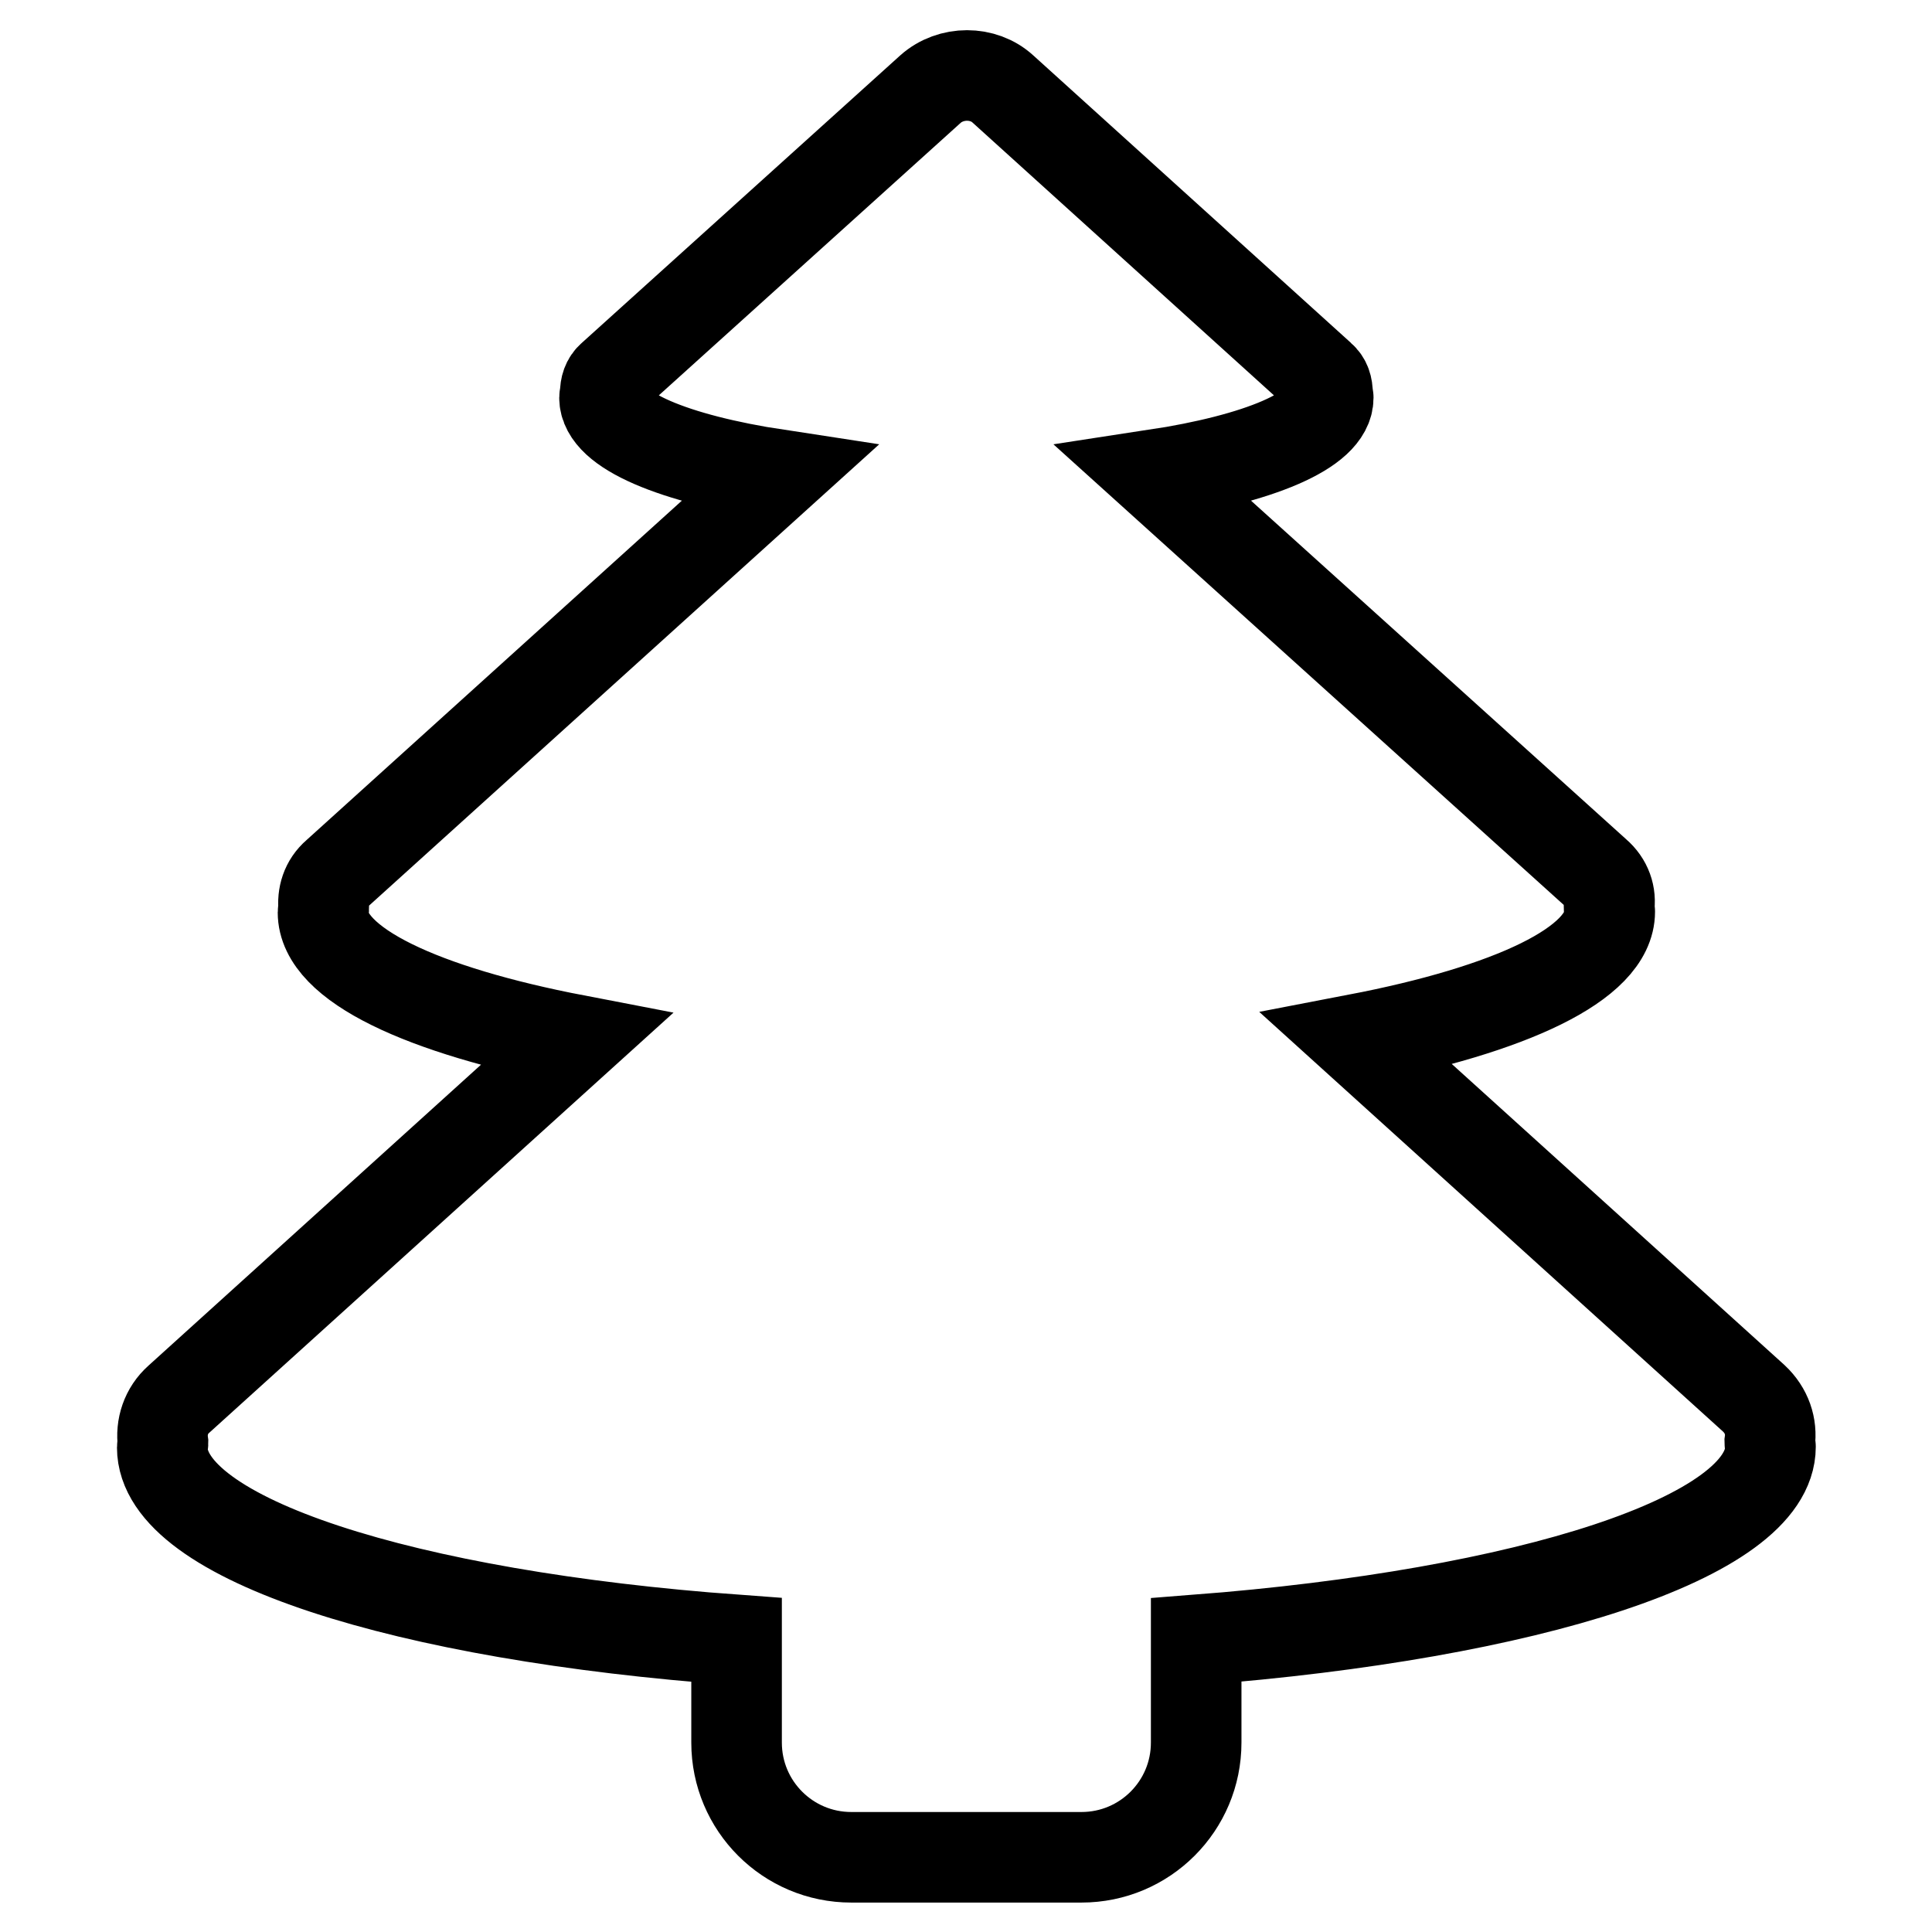
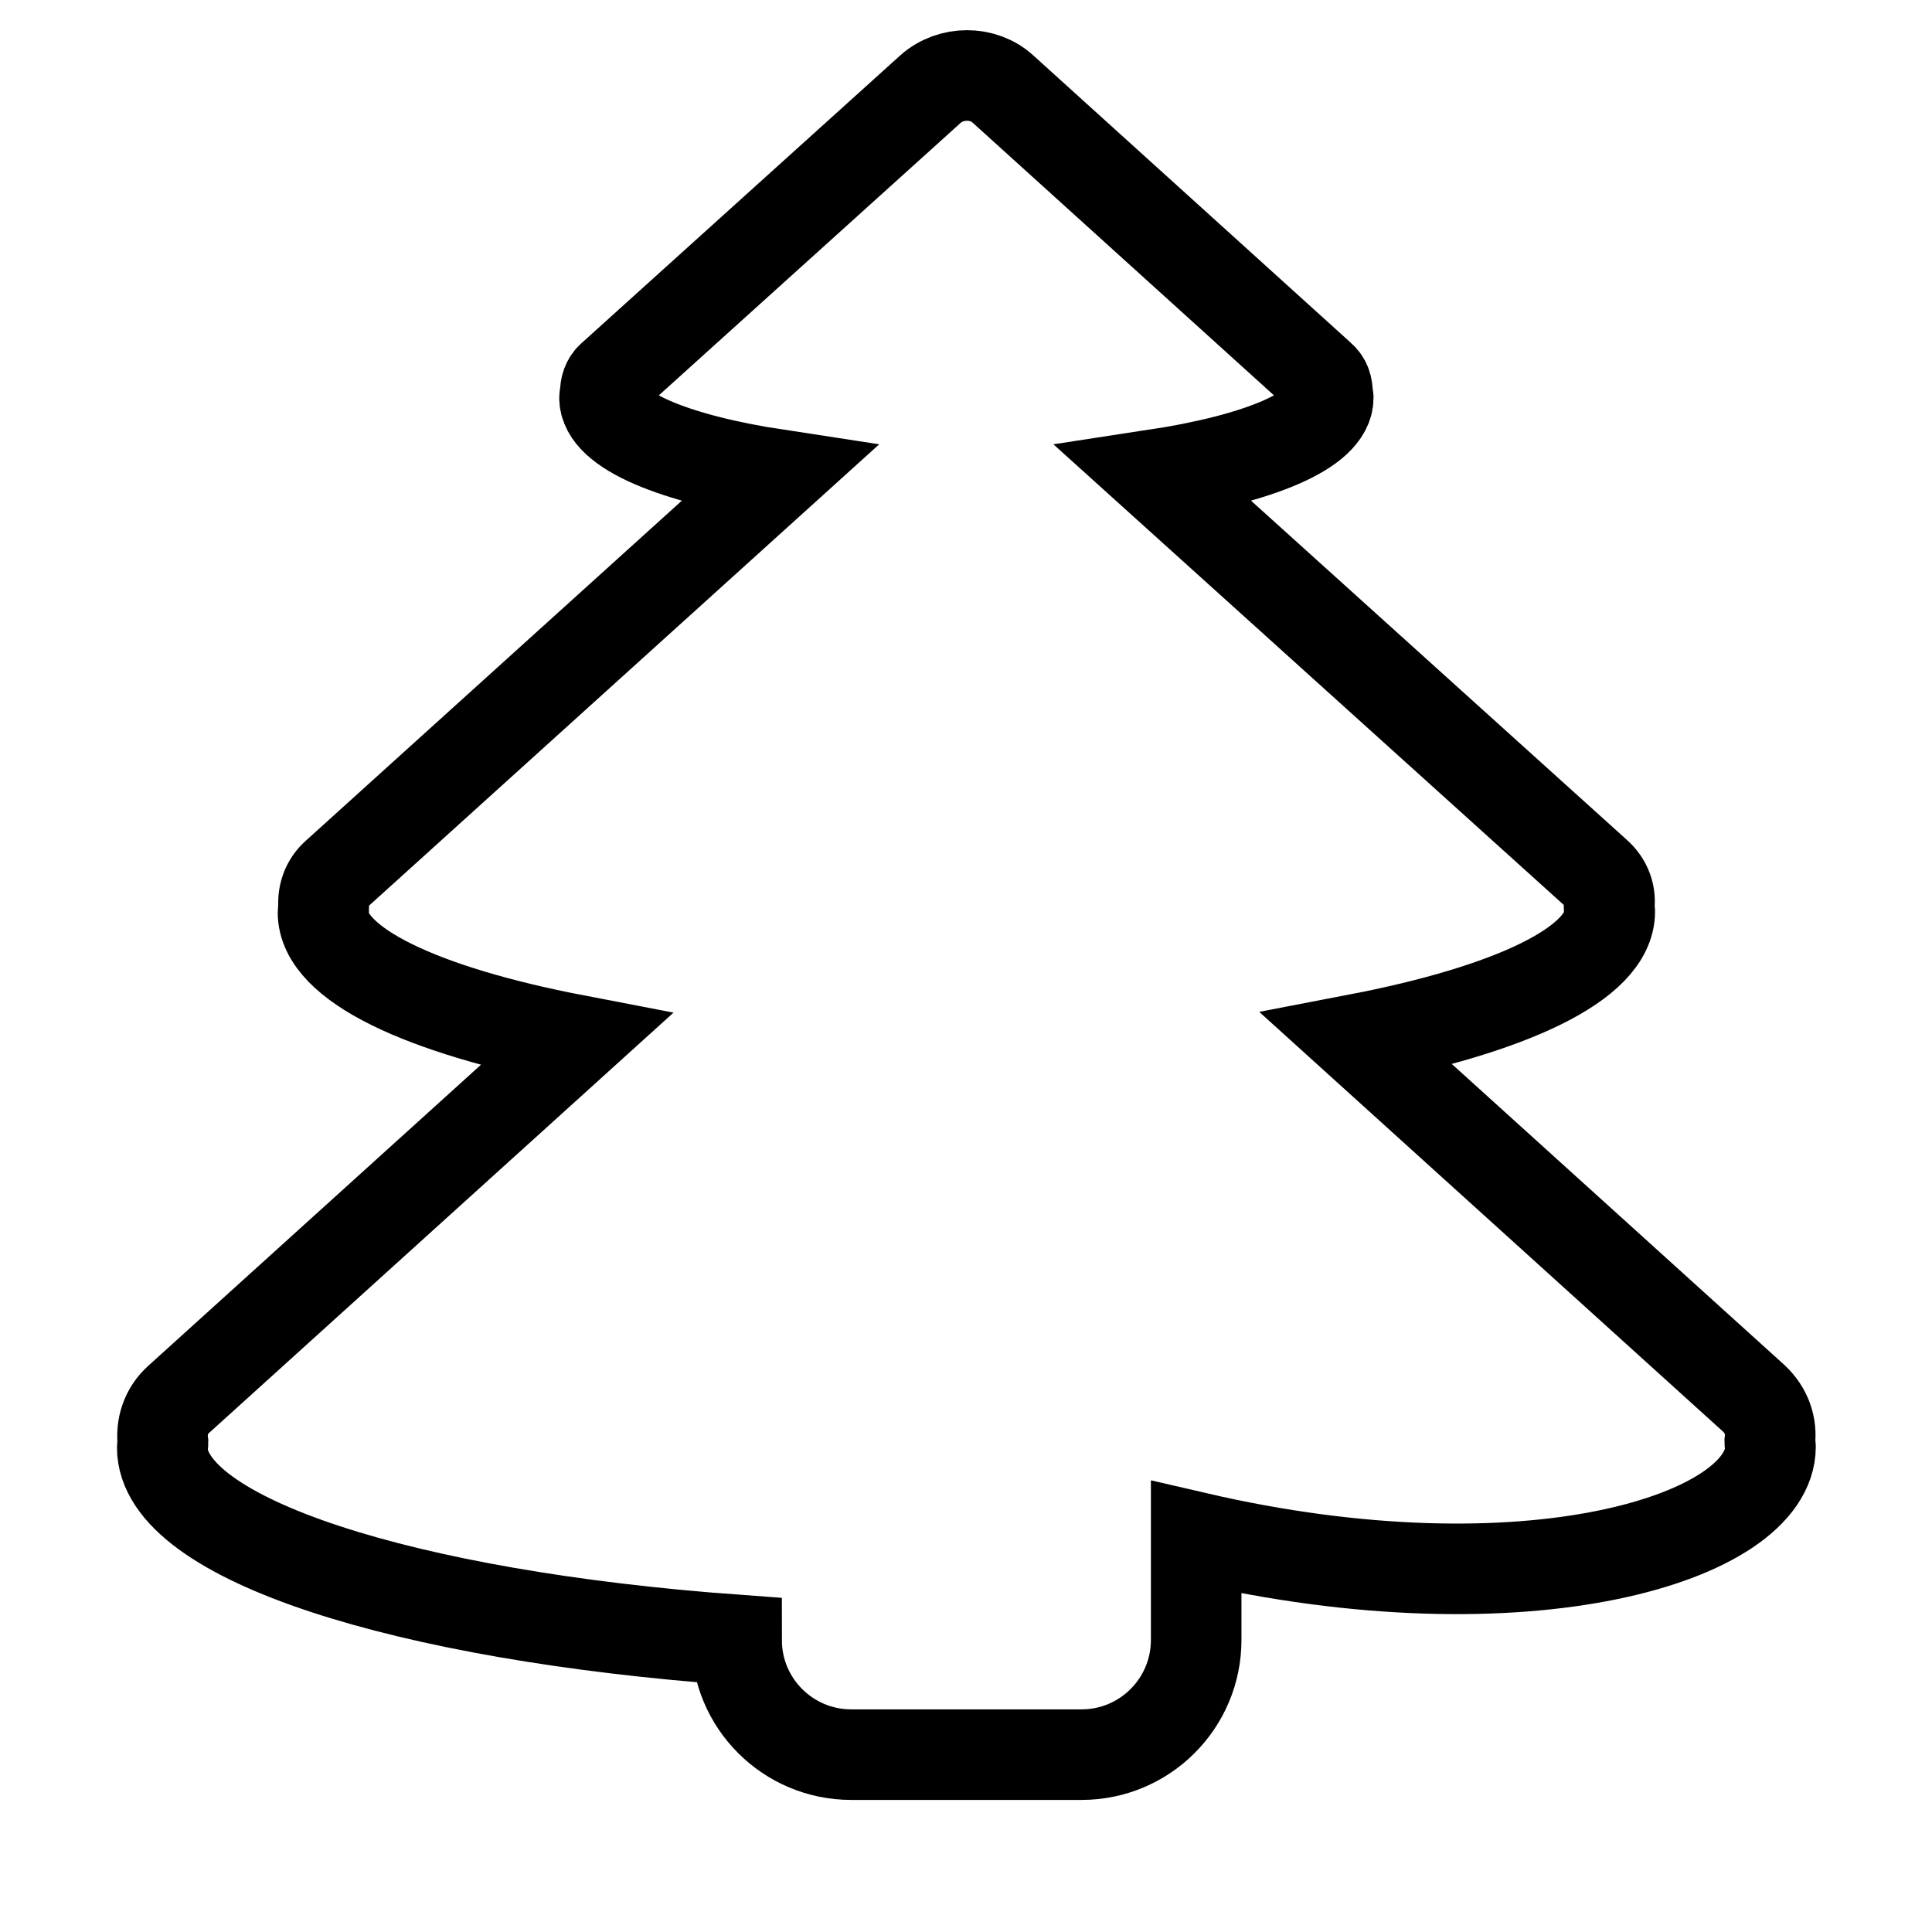
<svg xmlns="http://www.w3.org/2000/svg" version="1.1" x="0px" y="0px" viewBox="0 0 256 256" enable-background="new 0 0 256 256" xml:space="preserve">
  <g>
-     <path stroke-width="12" fill-opacity="0" stroke="#000000" d="M234.6,191.7c0-0.2-0.1-0.4-0.1-0.6c0.3-2.1-0.4-4.2-2.1-5.8l-52.6-47.6c20.3-3.9,33.5-10,33.5-16.9 c0-0.2-0.1-0.3-0.1-0.5c0.3-1.7-0.3-3.4-1.7-4.6L153,62.9c13.8-2.1,23-5.9,23-10.2c0-0.2-0.1-0.4-0.1-0.6c0-0.8-0.2-1.6-0.9-2.2 l-42.1-38.1c-2.6-2.4-6.9-2.4-9.6,0L81.1,49.9c-0.7,0.6-0.9,1.4-0.9,2.2c0,0.2-0.1,0.4-0.1,0.6c0,4.3,9.2,8.1,23,10.2l-58.5,52.9 c-1.4,1.2-1.9,2.9-1.7,4.6c0,0.2-0.1,0.3-0.1,0.5c0,6.9,13.2,13,33.5,16.9l-52.6,47.6c-1.7,1.5-2.4,3.7-2.1,5.8 c0,0.2-0.1,0.4-0.1,0.6c0,12.1,32.1,22.3,76.1,25.5v13.6c0,8.4,6.8,15.2,15.2,15.2h30.5c8.4,0,15.2-6.8,15.2-15.2v-13.6 C202.5,213.9,234.6,203.7,234.6,191.7z" />
+     <path stroke-width="12" fill-opacity="0" stroke="#000000" d="M234.6,191.7c0-0.2-0.1-0.4-0.1-0.6c0.3-2.1-0.4-4.2-2.1-5.8l-52.6-47.6c20.3-3.9,33.5-10,33.5-16.9 c0-0.2-0.1-0.3-0.1-0.5c0.3-1.7-0.3-3.4-1.7-4.6L153,62.9c13.8-2.1,23-5.9,23-10.2c0-0.2-0.1-0.4-0.1-0.6c0-0.8-0.2-1.6-0.9-2.2 l-42.1-38.1c-2.6-2.4-6.9-2.4-9.6,0L81.1,49.9c-0.7,0.6-0.9,1.4-0.9,2.2c0,0.2-0.1,0.4-0.1,0.6c0,4.3,9.2,8.1,23,10.2l-58.5,52.9 c-1.4,1.2-1.9,2.9-1.7,4.6c0,0.2-0.1,0.3-0.1,0.5c0,6.9,13.2,13,33.5,16.9l-52.6,47.6c-1.7,1.5-2.4,3.7-2.1,5.8 c0,0.2-0.1,0.4-0.1,0.6c0,12.1,32.1,22.3,76.1,25.5c0,8.4,6.8,15.2,15.2,15.2h30.5c8.4,0,15.2-6.8,15.2-15.2v-13.6 C202.5,213.9,234.6,203.7,234.6,191.7z" />
  </g>
</svg>